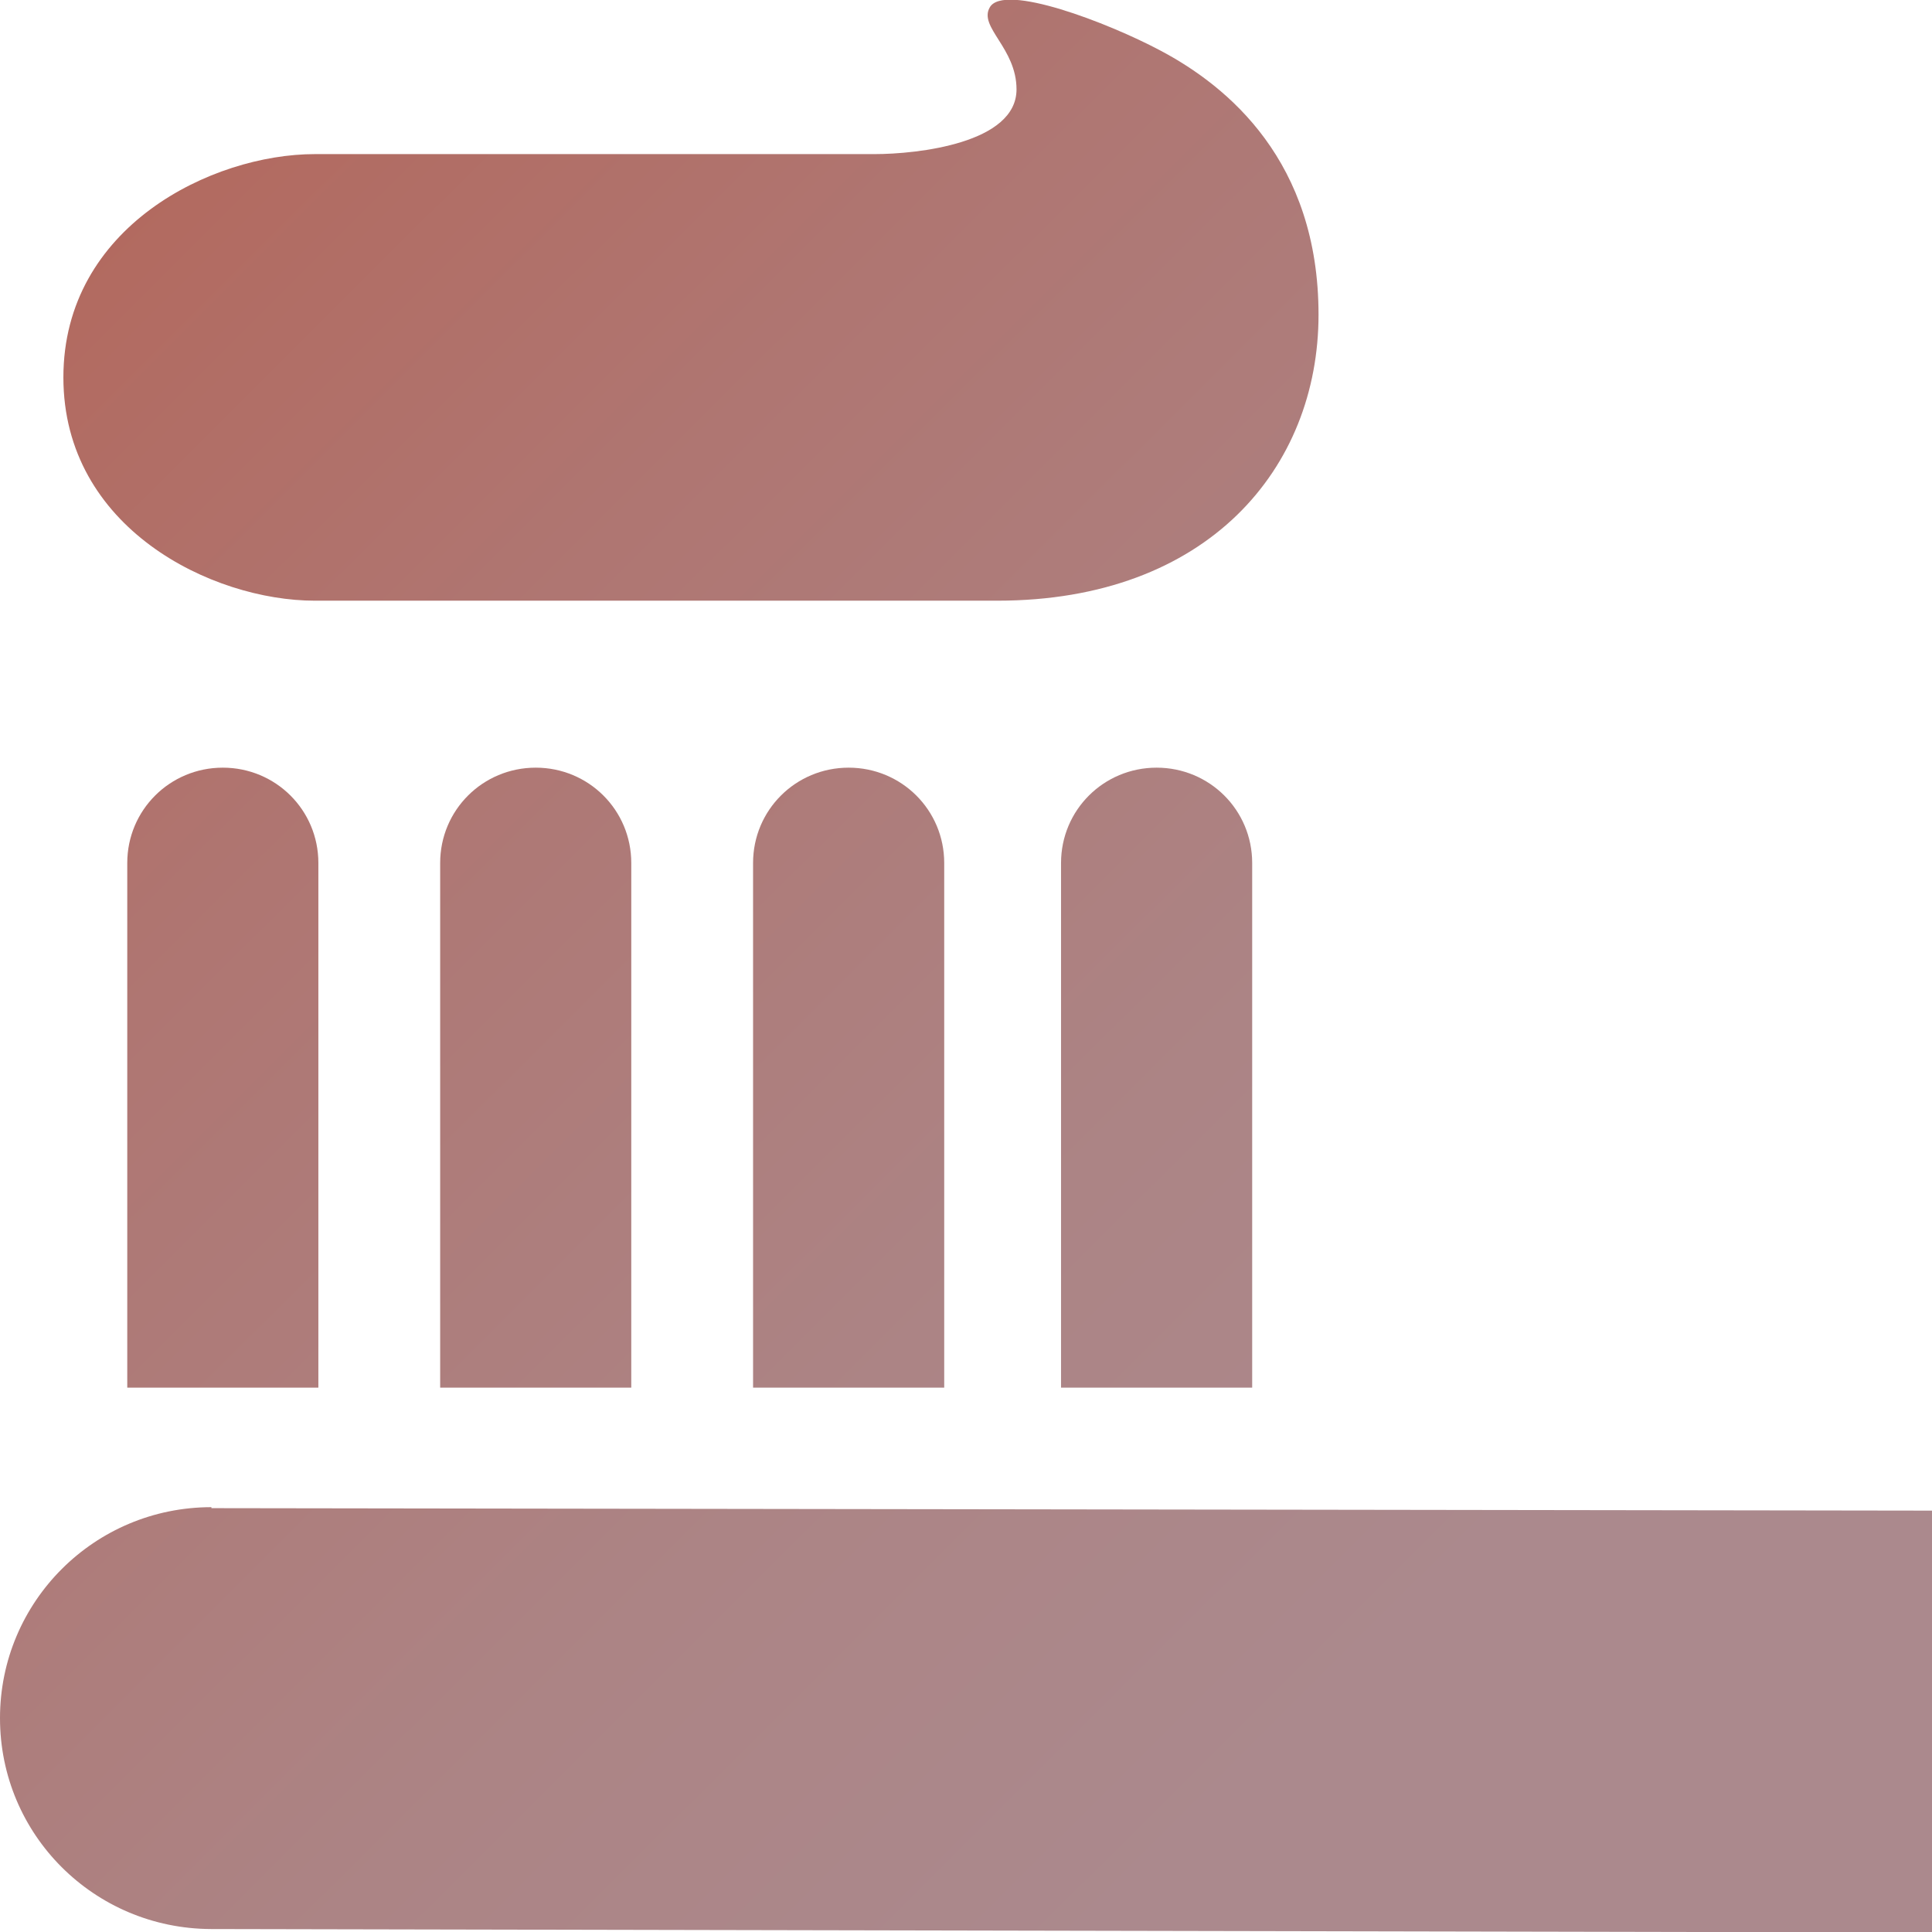
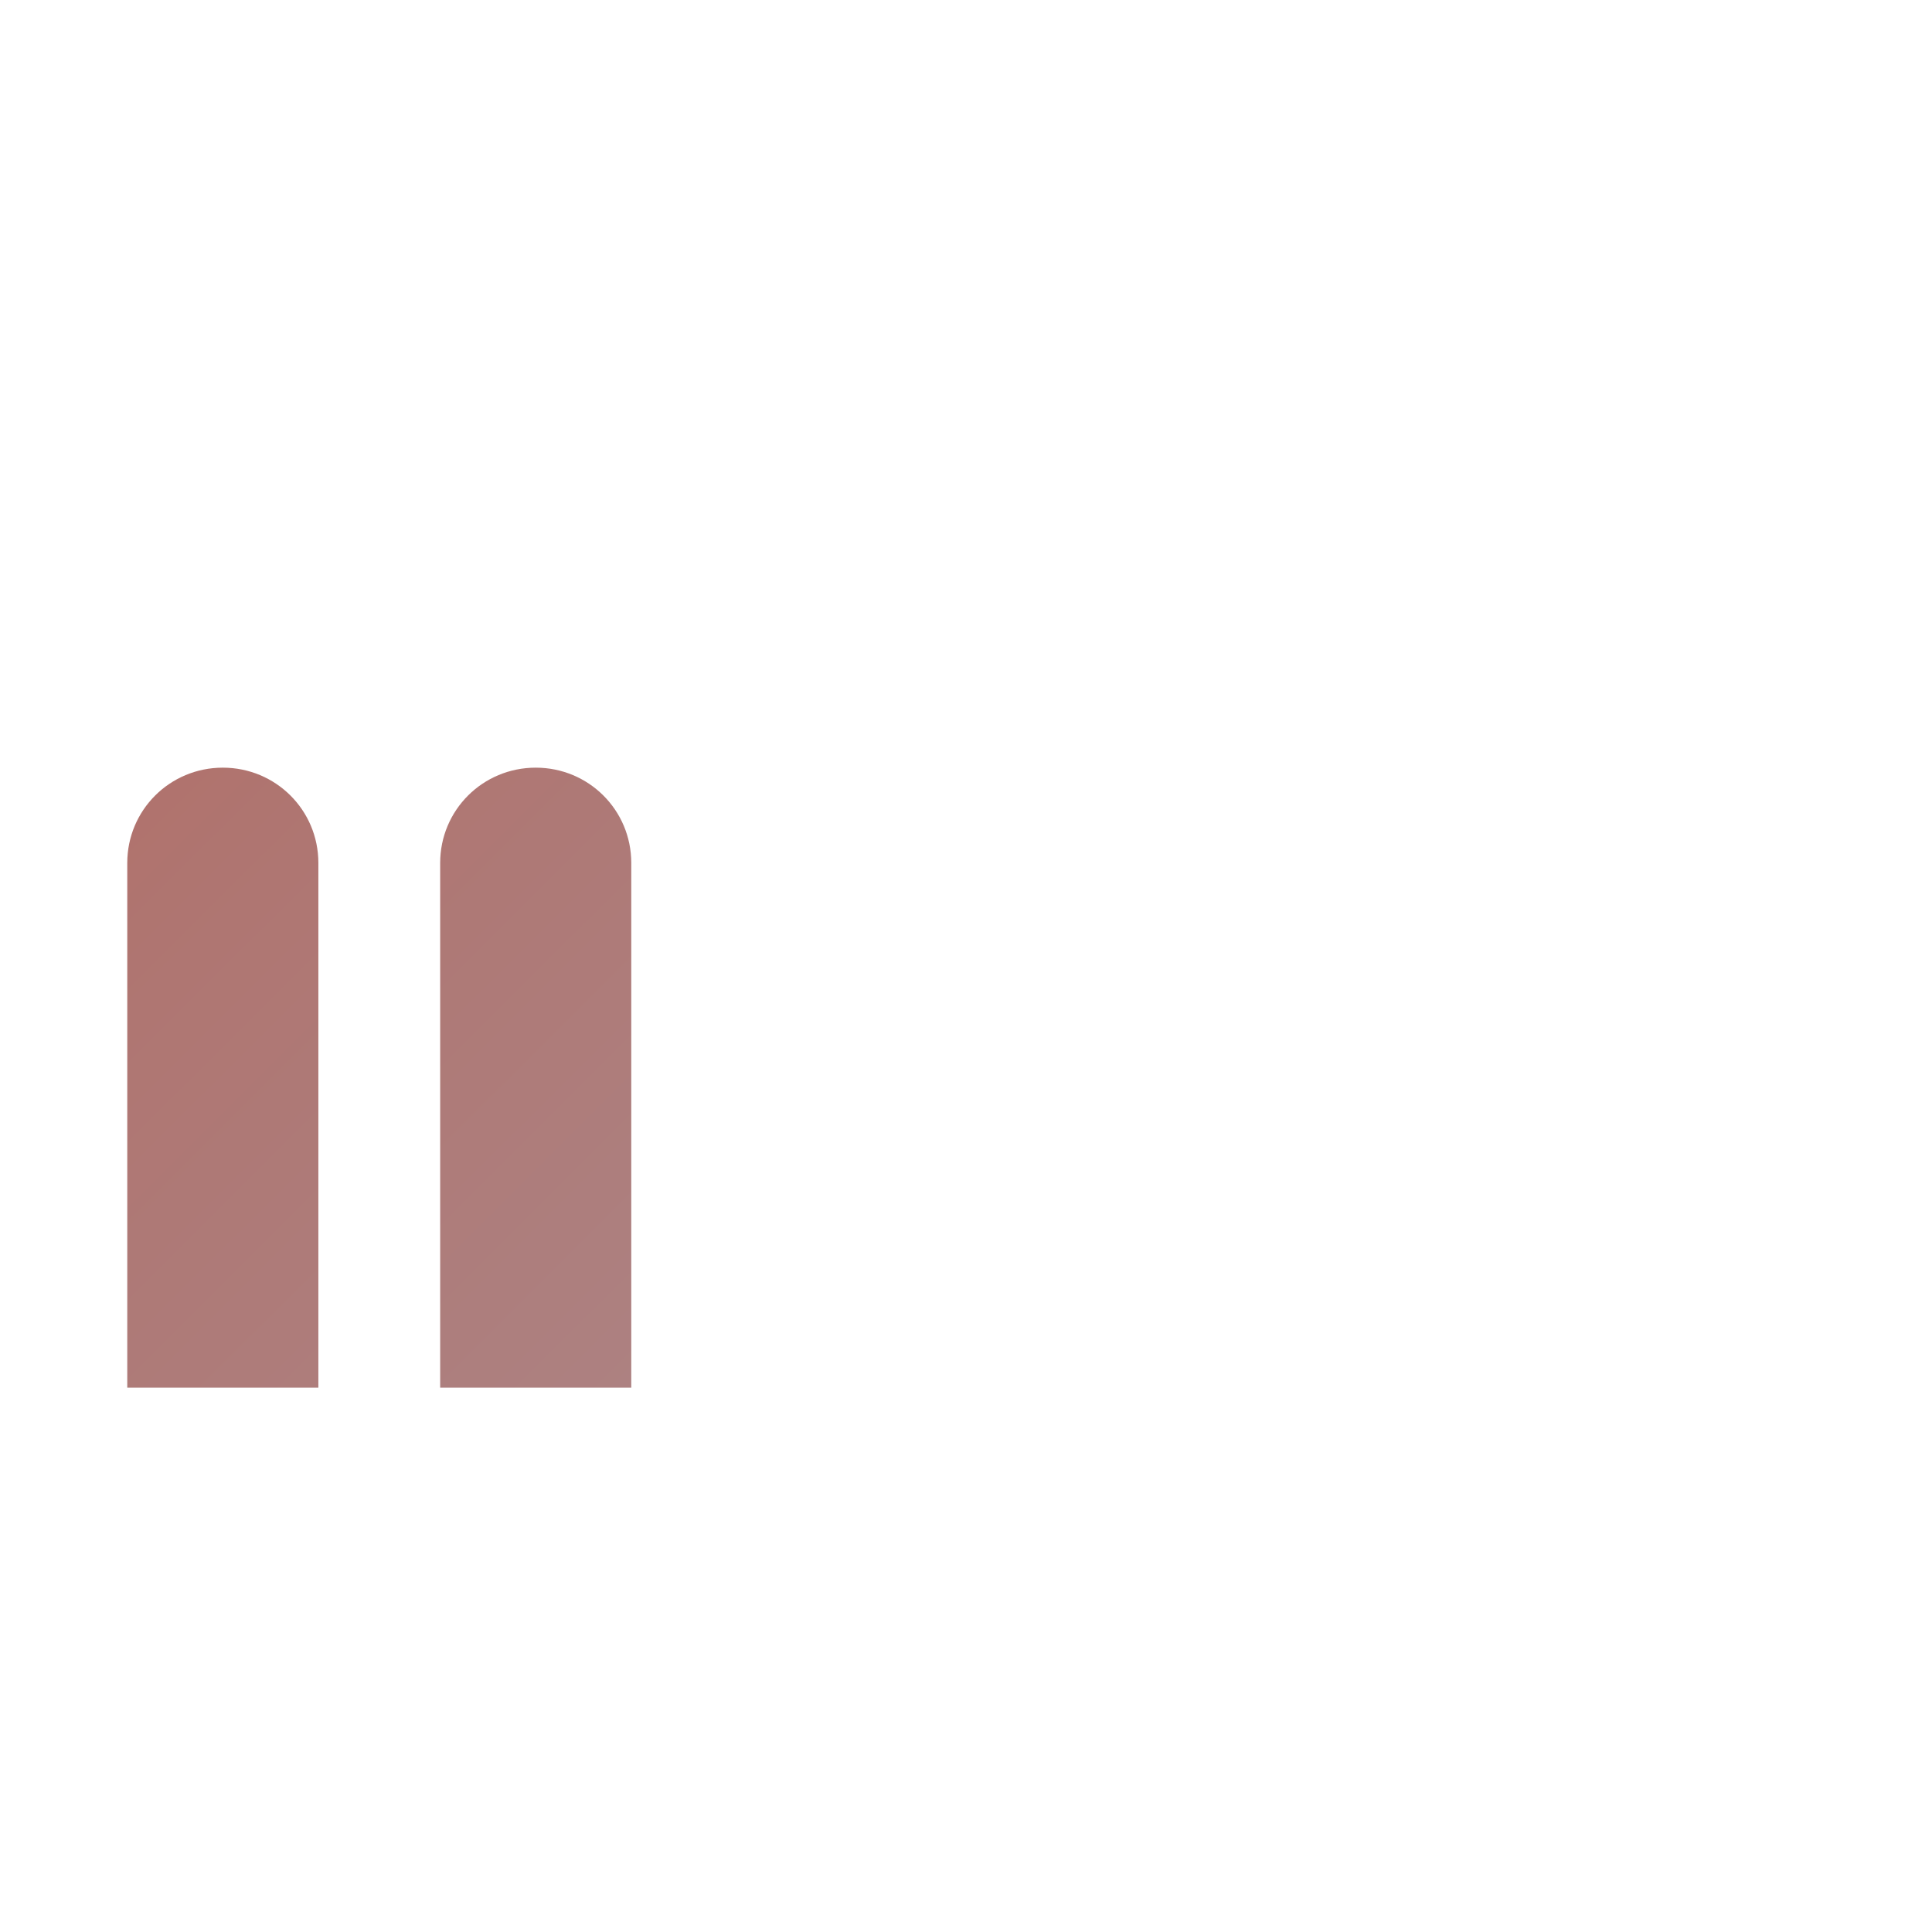
<svg xmlns="http://www.w3.org/2000/svg" width="47" height="47" viewBox="0 0 47 47" fill="none">
  <g clip-path="url(#clip0_702_9086)">
    <path d="M5.42 18.675C4.132 18.675 3.096 19.708 3.096 20.994V33.757H7.745V20.994C7.745 19.708 6.709 18.675 5.42 18.675Z" fill="url(#paint0_linear_702_9086)" />
    <path d="M10.708 20.994V33.757H15.357V20.994C15.357 19.708 14.322 18.675 13.033 18.675C11.744 18.675 10.708 19.708 10.708 20.994Z" fill="url(#paint1_linear_702_9086)" />
-     <path d="M18.32 20.994V33.757H22.97V20.994C22.97 19.708 21.934 18.675 20.645 18.675C19.356 18.675 18.32 19.708 18.32 20.994Z" fill="url(#paint2_linear_702_9086)" />
-     <path d="M28.137 18.675C26.848 18.675 25.812 19.708 25.812 20.994V33.757H30.462V20.994C30.462 19.708 29.426 18.675 28.137 18.675Z" fill="url(#paint3_linear_702_9086)" />
-     <path d="M5.143 36.665C2.301 36.665 0 38.96 0 41.797C0 44.633 2.289 46.916 5.131 46.928L47 47.012V36.749L5.143 36.689V36.665Z" fill="url(#paint4_linear_702_9086)" />
-     <path d="M7.661 14.613H24.127C24.127 14.613 24.211 14.613 24.259 14.613C29.39 14.613 32.076 11.38 32.076 7.655C32.076 3.93 29.884 2.103 28.222 1.226C26.957 0.553 24.416 -0.421 24.078 0.18C23.801 0.661 24.729 1.166 24.729 2.175C24.729 3.485 22.32 3.749 21.272 3.749H7.661C5.156 3.749 1.542 5.516 1.542 9.181C1.542 12.847 5.156 14.613 7.661 14.613Z" fill="url(#paint5_linear_702_9086)" />
  </g>
  <defs>
    <linearGradient id="paint0_linear_702_9086" x1="-9.154" y1="12.354" x2="26.237" y2="47.826" gradientUnits="userSpaceOnUse">
      <stop stop-color="#B3675B" />
      <stop offset="0.35" stop-color="#AF7672" />
      <stop offset="0.73" stop-color="#AC8485" />
      <stop offset="1" stop-color="#AB898D" />
    </linearGradient>
    <linearGradient id="paint1_linear_702_9086" x1="-5.348" y1="8.568" x2="30.043" y2="44.029" gradientUnits="userSpaceOnUse">
      <stop stop-color="#B3675B" />
      <stop offset="0.35" stop-color="#AF7672" />
      <stop offset="0.73" stop-color="#AC8485" />
      <stop offset="1" stop-color="#AB898D" />
    </linearGradient>
    <linearGradient id="paint2_linear_702_9086" x1="-1.542" y1="4.771" x2="33.849" y2="40.231" gradientUnits="userSpaceOnUse">
      <stop stop-color="#B3675B" />
      <stop offset="0.35" stop-color="#AF7672" />
      <stop offset="0.73" stop-color="#AC8485" />
      <stop offset="1" stop-color="#AB898D" />
    </linearGradient>
    <linearGradient id="paint3_linear_702_9086" x1="2.216" y1="1.021" x2="37.595" y2="36.494" gradientUnits="userSpaceOnUse">
      <stop stop-color="#B3675B" />
      <stop offset="0.35" stop-color="#AF7672" />
      <stop offset="0.73" stop-color="#AC8485" />
      <stop offset="1" stop-color="#AB898D" />
    </linearGradient>
    <linearGradient id="paint4_linear_702_9086" x1="-6.842" y1="10.059" x2="28.549" y2="45.519" gradientUnits="userSpaceOnUse">
      <stop stop-color="#B3675B" />
      <stop offset="0.35" stop-color="#AF7672" />
      <stop offset="0.73" stop-color="#AC8485" />
      <stop offset="1" stop-color="#AB898D" />
    </linearGradient>
    <linearGradient id="paint5_linear_702_9086" x1="6.047" y1="-2.8" x2="41.426" y2="32.672" gradientUnits="userSpaceOnUse">
      <stop stop-color="#B3675B" />
      <stop offset="0.35" stop-color="#AF7672" />
      <stop offset="0.73" stop-color="#AC8485" />
      <stop offset="1" stop-color="#AB898D" />
    </linearGradient>
    <clipPath id="clip0_702_9086">
      <rect width="47" height="47" fill="white" />
    </clipPath>
  </defs>
</svg>